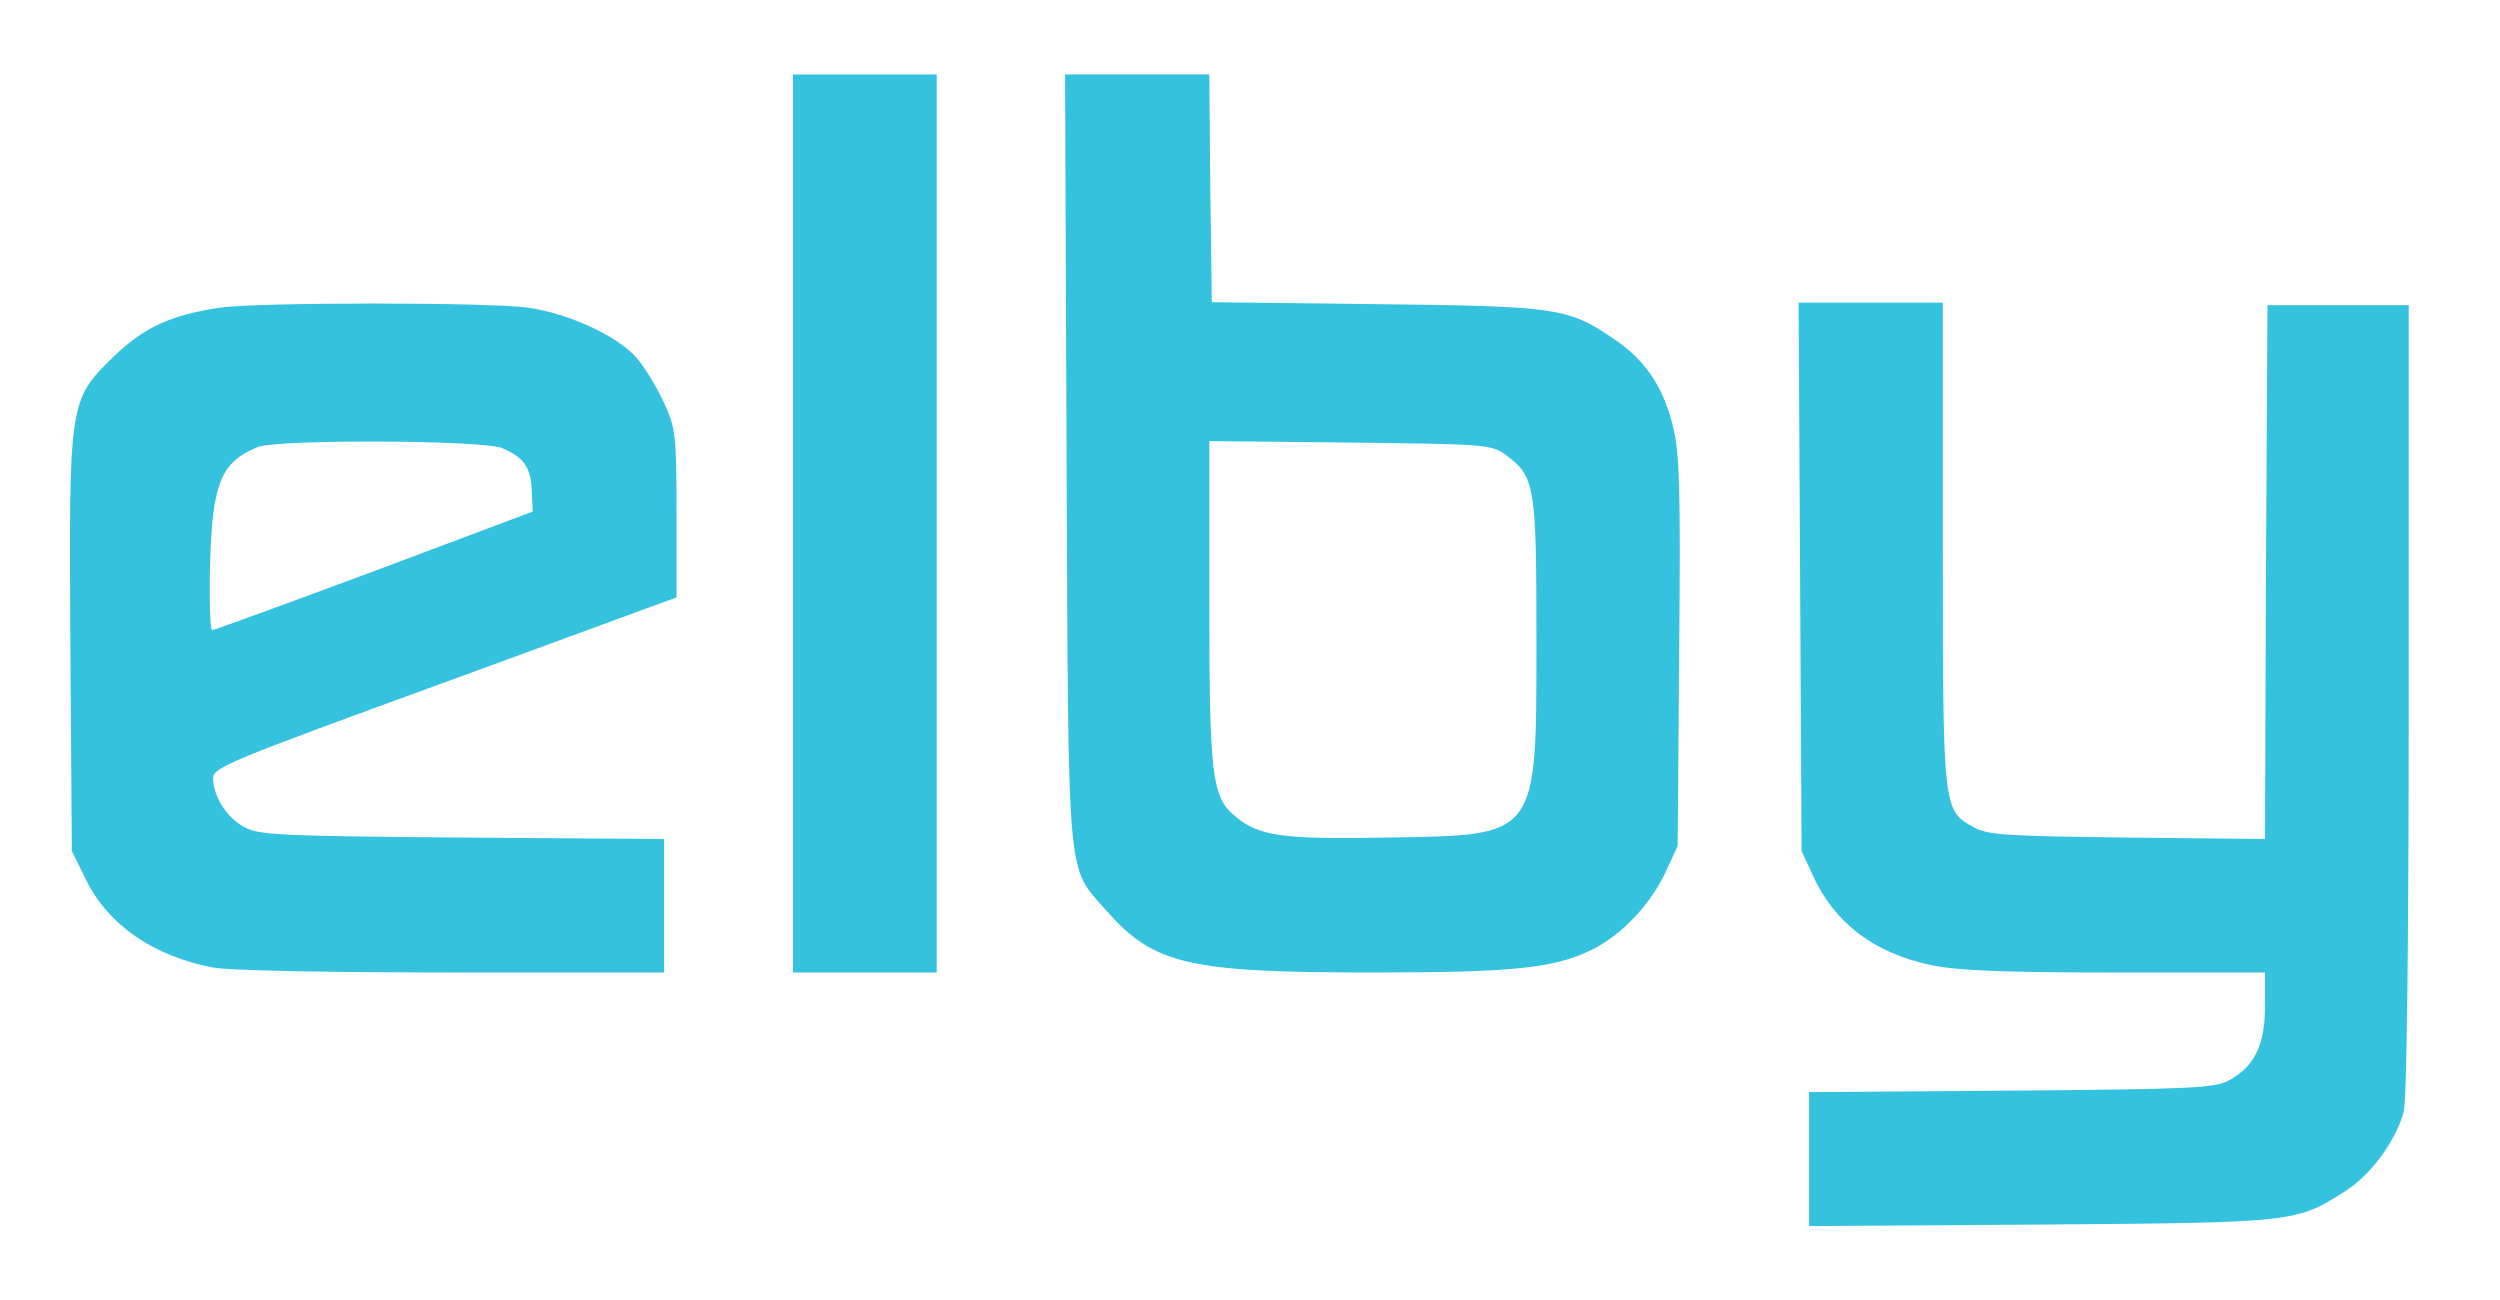
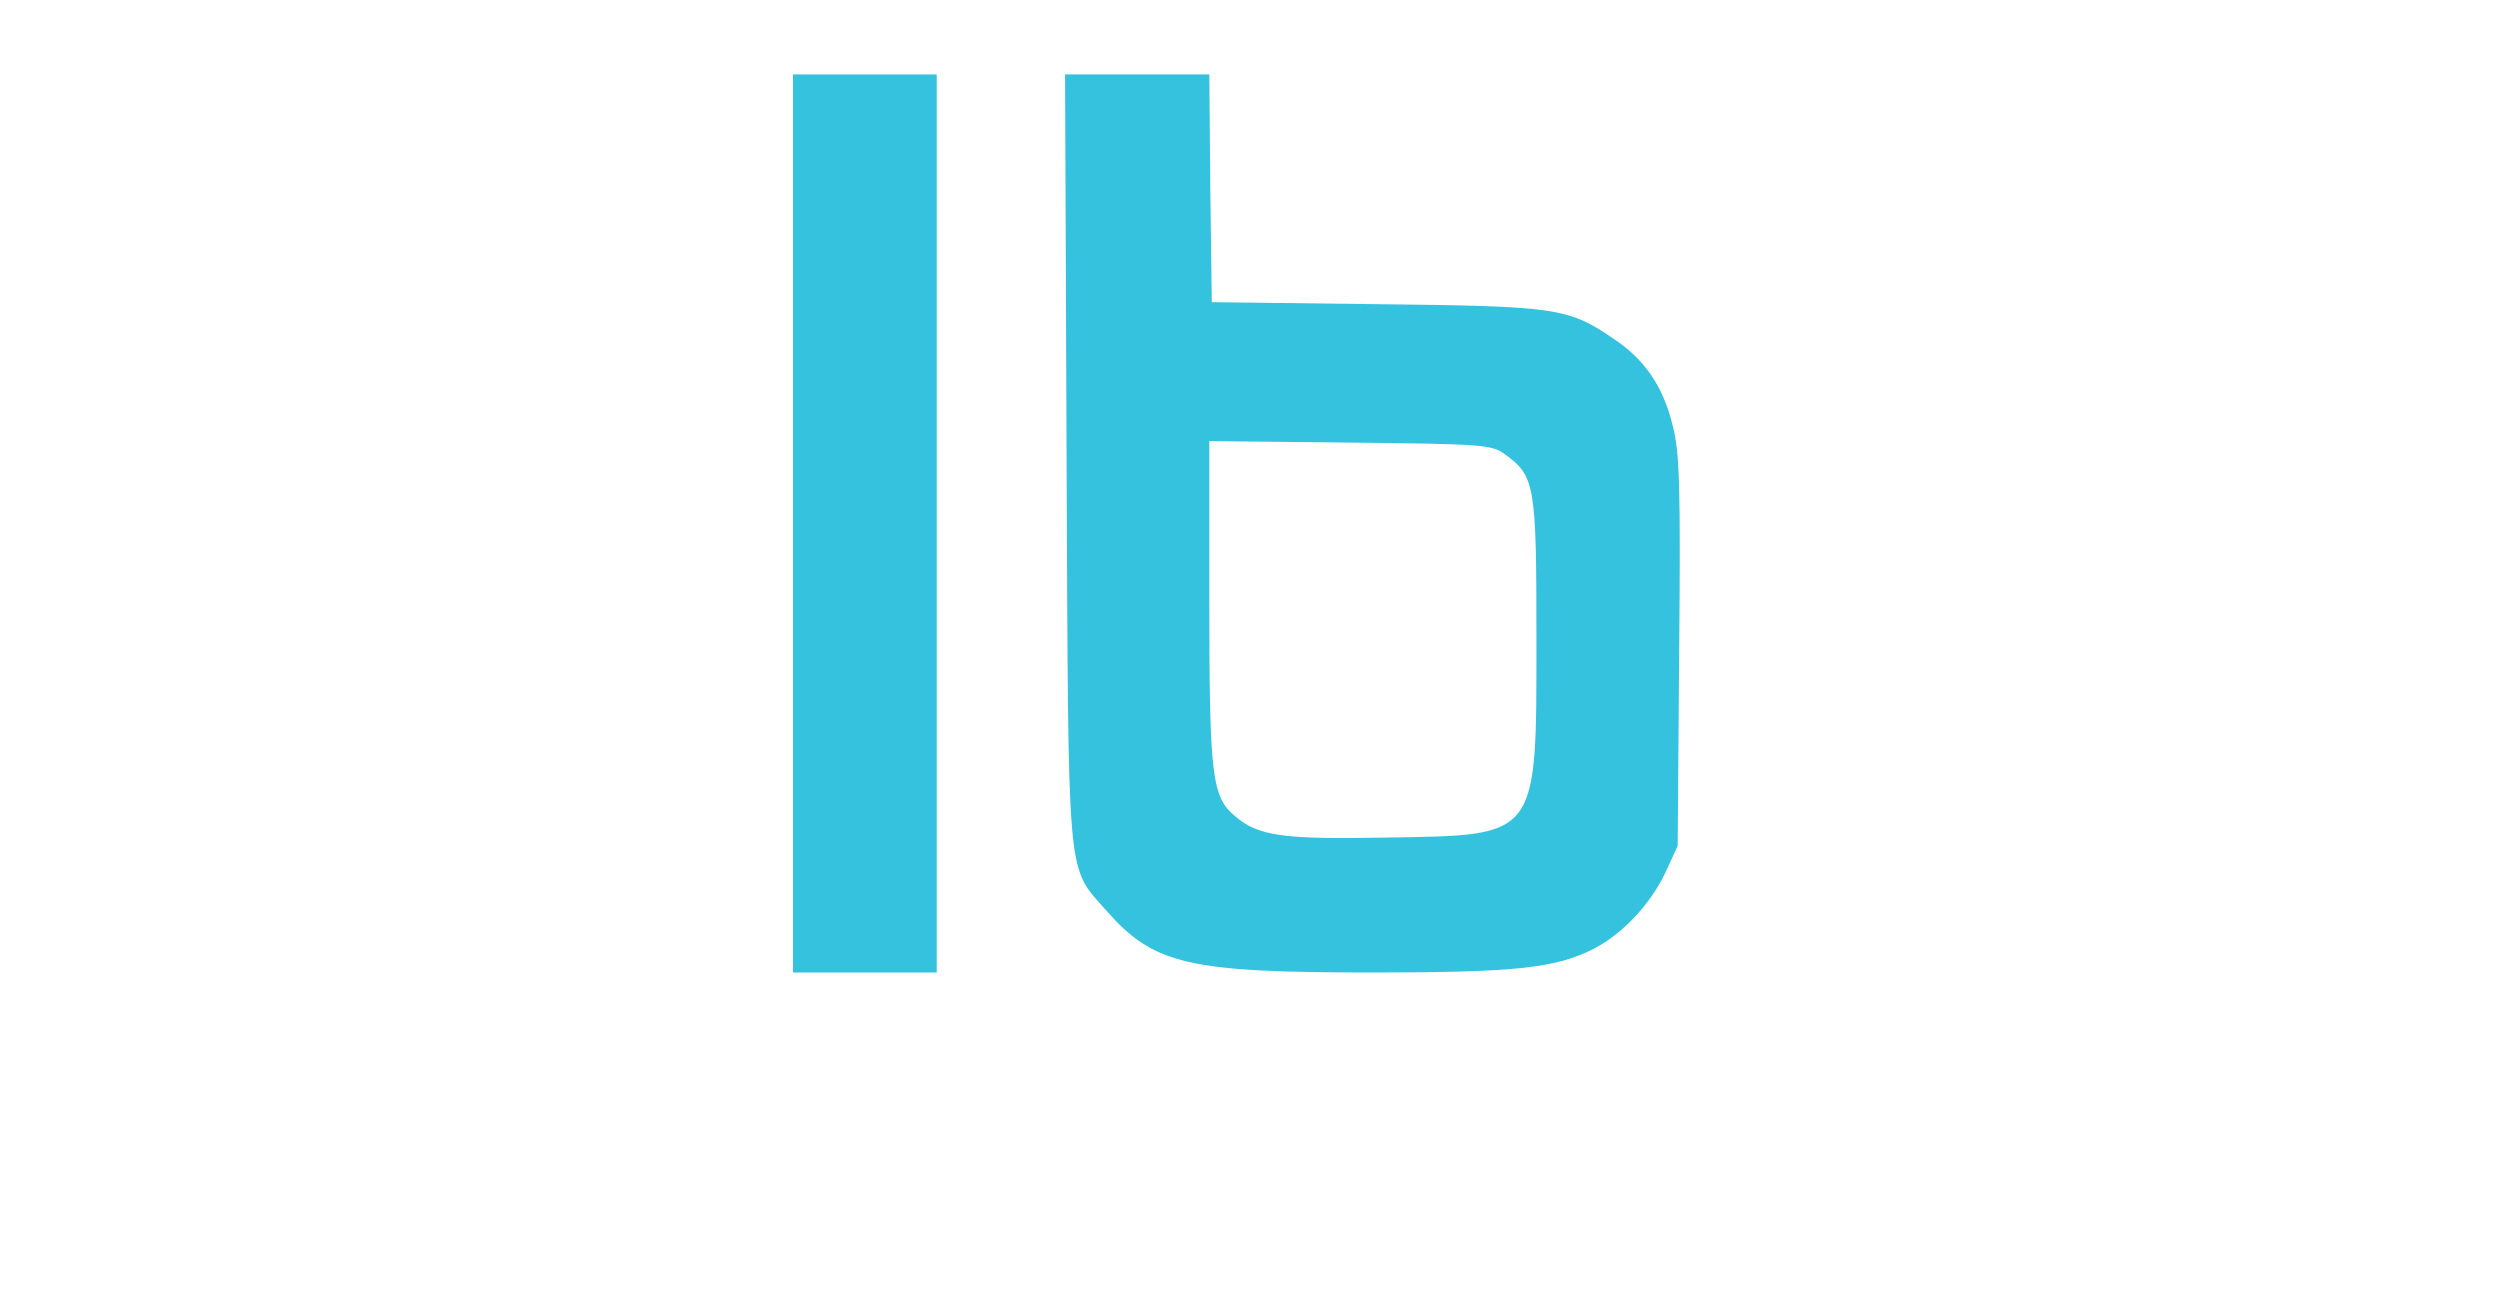
<svg xmlns="http://www.w3.org/2000/svg" width="100" height="52" viewBox="0 0 100 52" fill="none">
-   <path d="M31.72 20.939V38.9H34.594H37.469V20.939V2.977H34.594H31.72V20.939Z" fill="#35C2DF" />
+   <path d="M31.72 20.939V38.9H37.469V20.939V2.977H34.594H31.72V20.939Z" fill="#35C2DF" />
  <path d="M42.663 18.299C42.742 35.546 42.643 34.593 44.249 36.419C46.152 38.583 47.52 38.9 54.915 38.9C60.664 38.9 62.23 38.722 63.757 37.948C64.907 37.352 65.997 36.181 66.592 34.951L67.107 33.839L67.167 26.059C67.226 19.47 67.186 18.081 66.909 17.029C66.532 15.461 65.779 14.369 64.55 13.555C62.726 12.305 62.25 12.245 55.014 12.166L48.472 12.087L48.412 7.542L48.373 2.977H45.478H42.603L42.663 18.299ZM60.208 18.18C61.398 19.053 61.457 19.39 61.457 25.484C61.457 33.562 61.576 33.403 55.49 33.502C51.287 33.581 50.335 33.442 49.404 32.648C48.472 31.874 48.373 31.041 48.373 24.015V17.644L54.003 17.703C59.356 17.763 59.673 17.783 60.208 18.18Z" fill="#35C2DF" />
-   <path d="M8.802 12.305C6.819 12.603 5.749 13.099 4.54 14.27C2.755 16.016 2.755 16.036 2.815 25.841L2.874 34.038L3.429 35.169C4.322 36.995 6.126 38.245 8.524 38.702C9.119 38.821 13.183 38.9 18.06 38.9H26.565V36.241V33.562L18.496 33.502C11.201 33.442 10.348 33.403 9.773 33.085C9.06 32.708 8.524 31.835 8.524 31.12C8.524 30.703 9.238 30.406 17.802 27.29L27.061 23.896V20.542C27.061 17.346 27.021 17.108 26.545 16.076C26.268 15.48 25.792 14.707 25.495 14.349C24.741 13.456 22.779 12.543 21.113 12.305C19.527 12.087 10.329 12.087 8.802 12.305ZM20.082 17.922C20.955 18.299 21.232 18.676 21.272 19.648L21.311 20.462L14.967 22.844C11.498 24.134 8.564 25.206 8.485 25.206C8.405 25.206 8.366 24.015 8.405 22.566C8.485 19.331 8.842 18.477 10.309 17.882C11.102 17.564 19.309 17.604 20.082 17.922Z" fill="#35C2DF" />
-   <path d="M72.004 23.063L72.063 34.038L72.519 35.031C73.392 36.936 74.978 38.127 77.238 38.603C78.269 38.822 80.132 38.901 84.612 38.901H90.6V40.231C90.6 41.799 90.183 42.652 89.172 43.208C88.578 43.525 87.784 43.565 80.449 43.625L72.361 43.684V46.364V49.043L81.639 48.983C91.809 48.904 91.849 48.904 93.831 47.634C94.822 46.999 95.834 45.649 96.151 44.458C96.27 44.041 96.349 37.611 96.349 27.985V12.206H93.534H90.699L90.639 22.884L90.6 33.562L85.088 33.502C80.231 33.443 79.517 33.403 78.943 33.086C77.713 32.411 77.713 32.391 77.713 21.733V12.107H74.839H71.944L72.004 23.063Z" fill="#35C2DF" />
</svg>